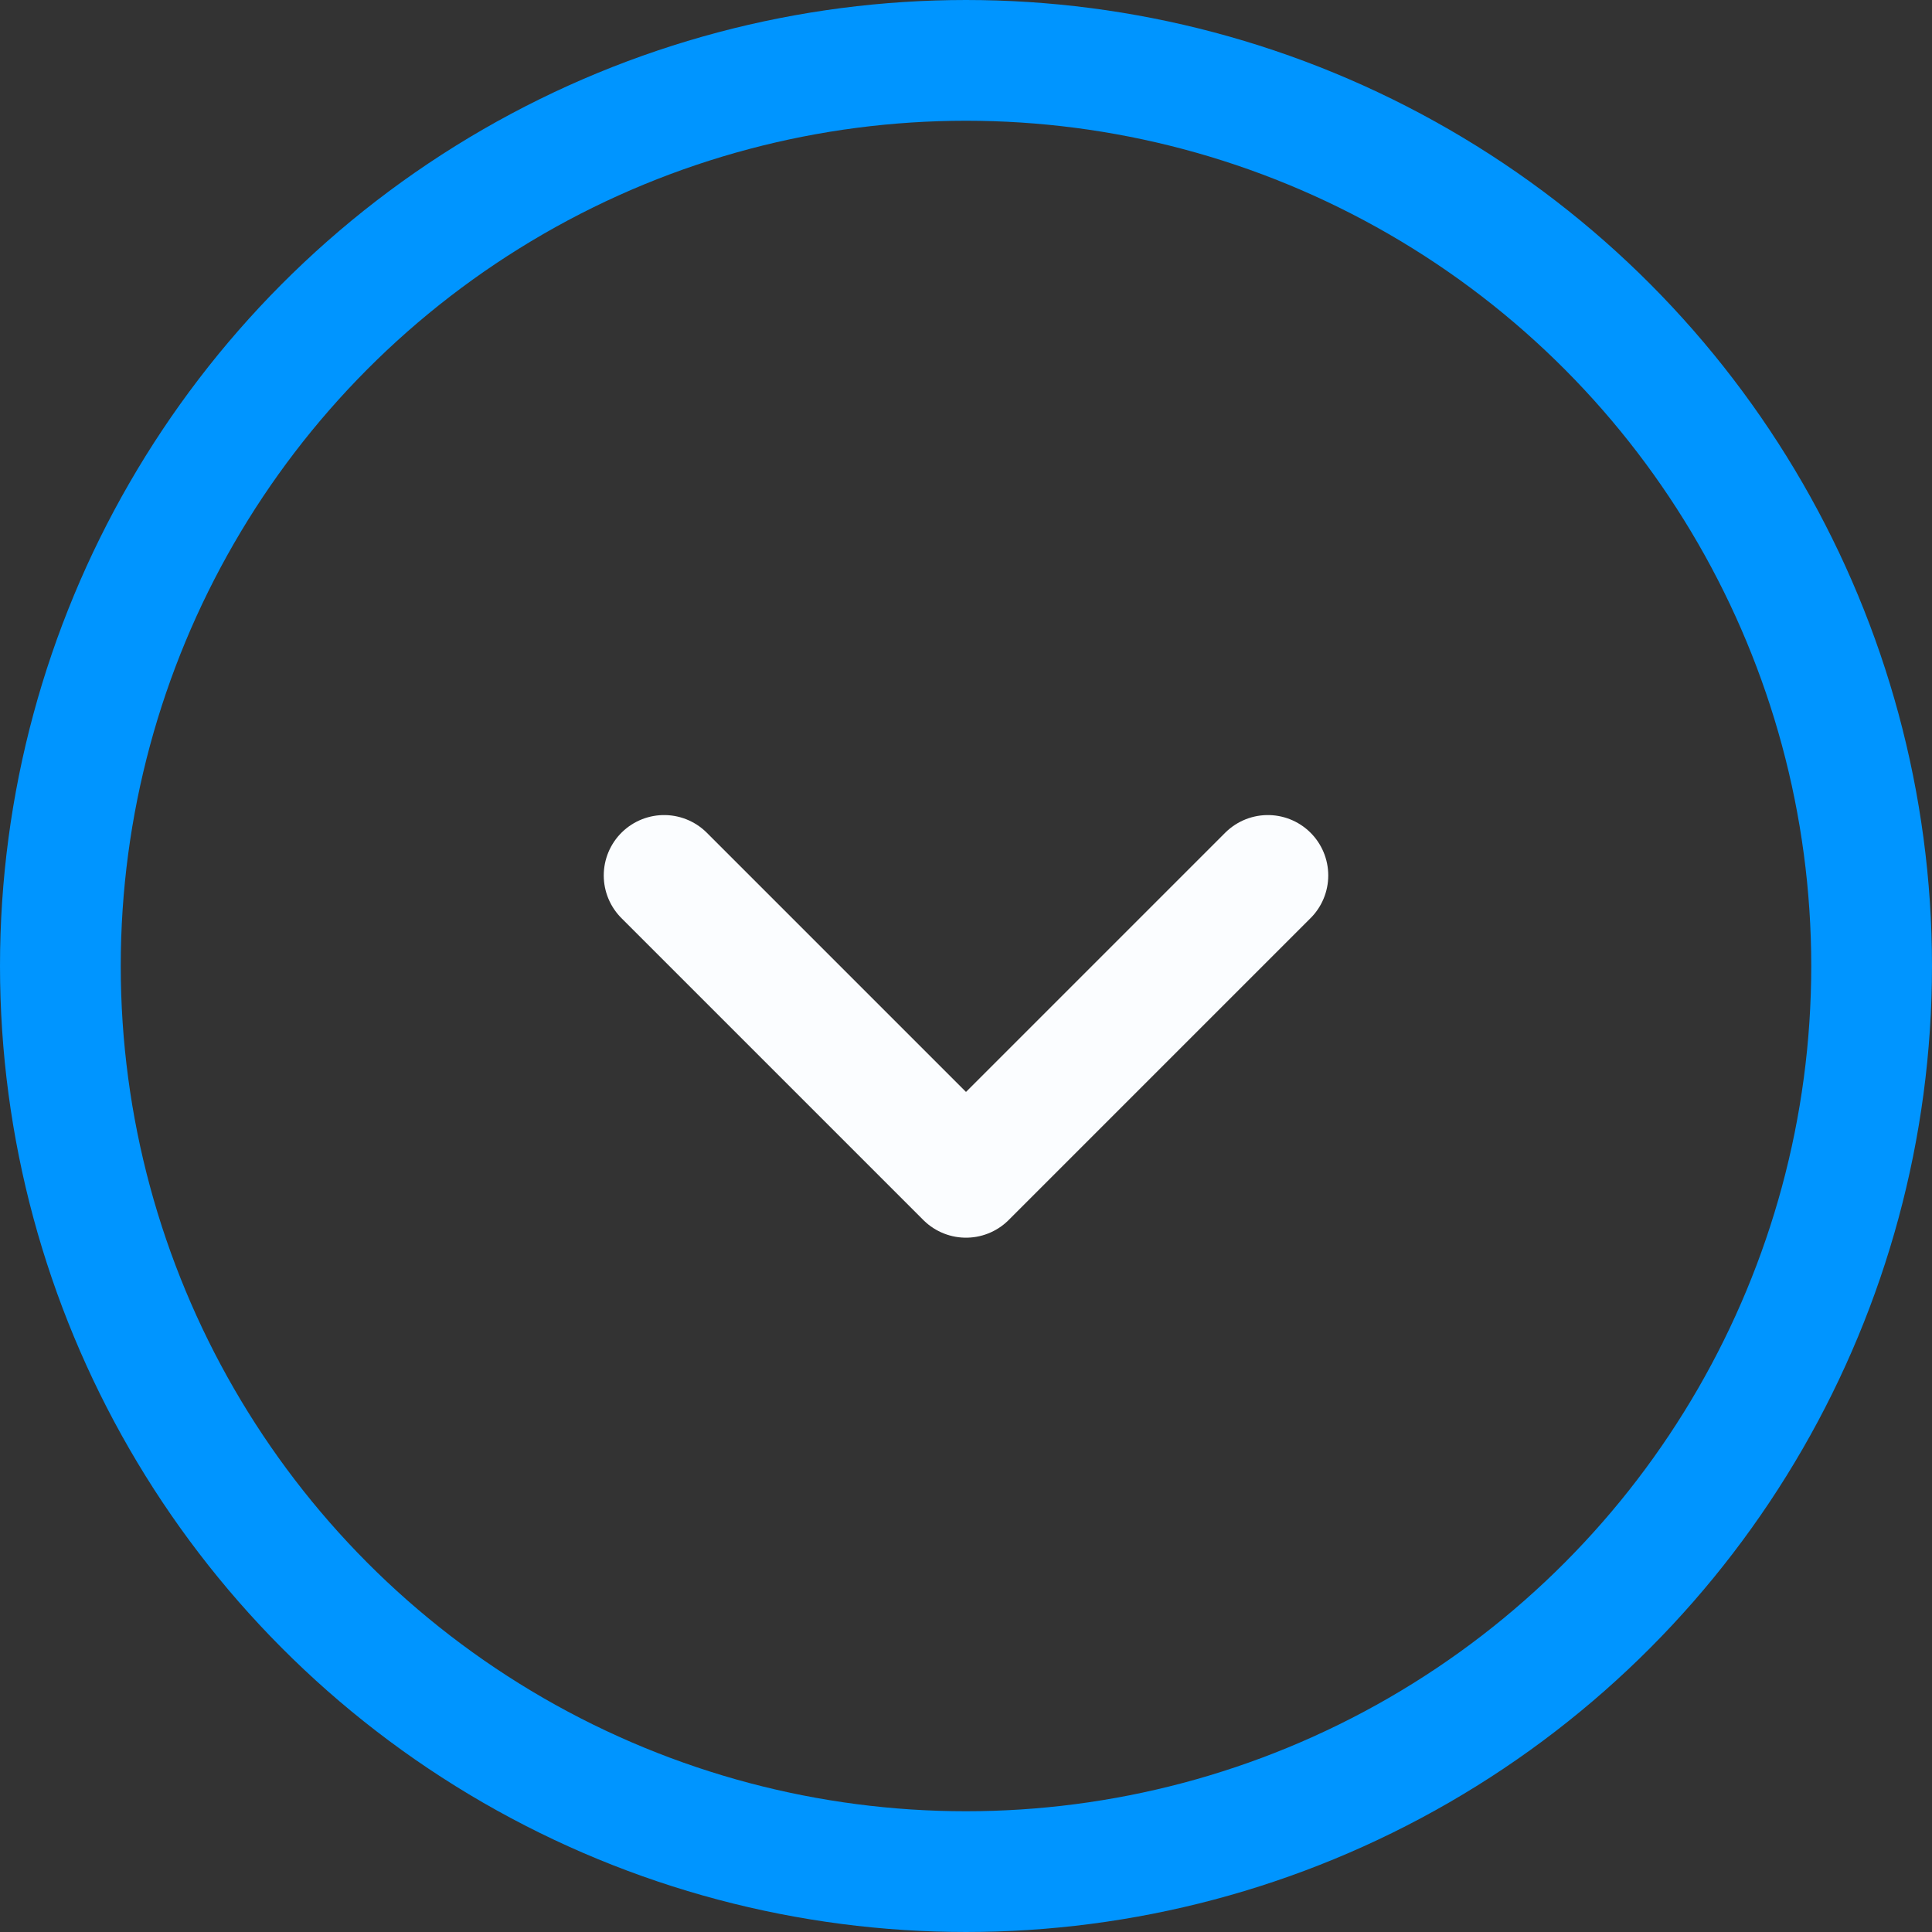
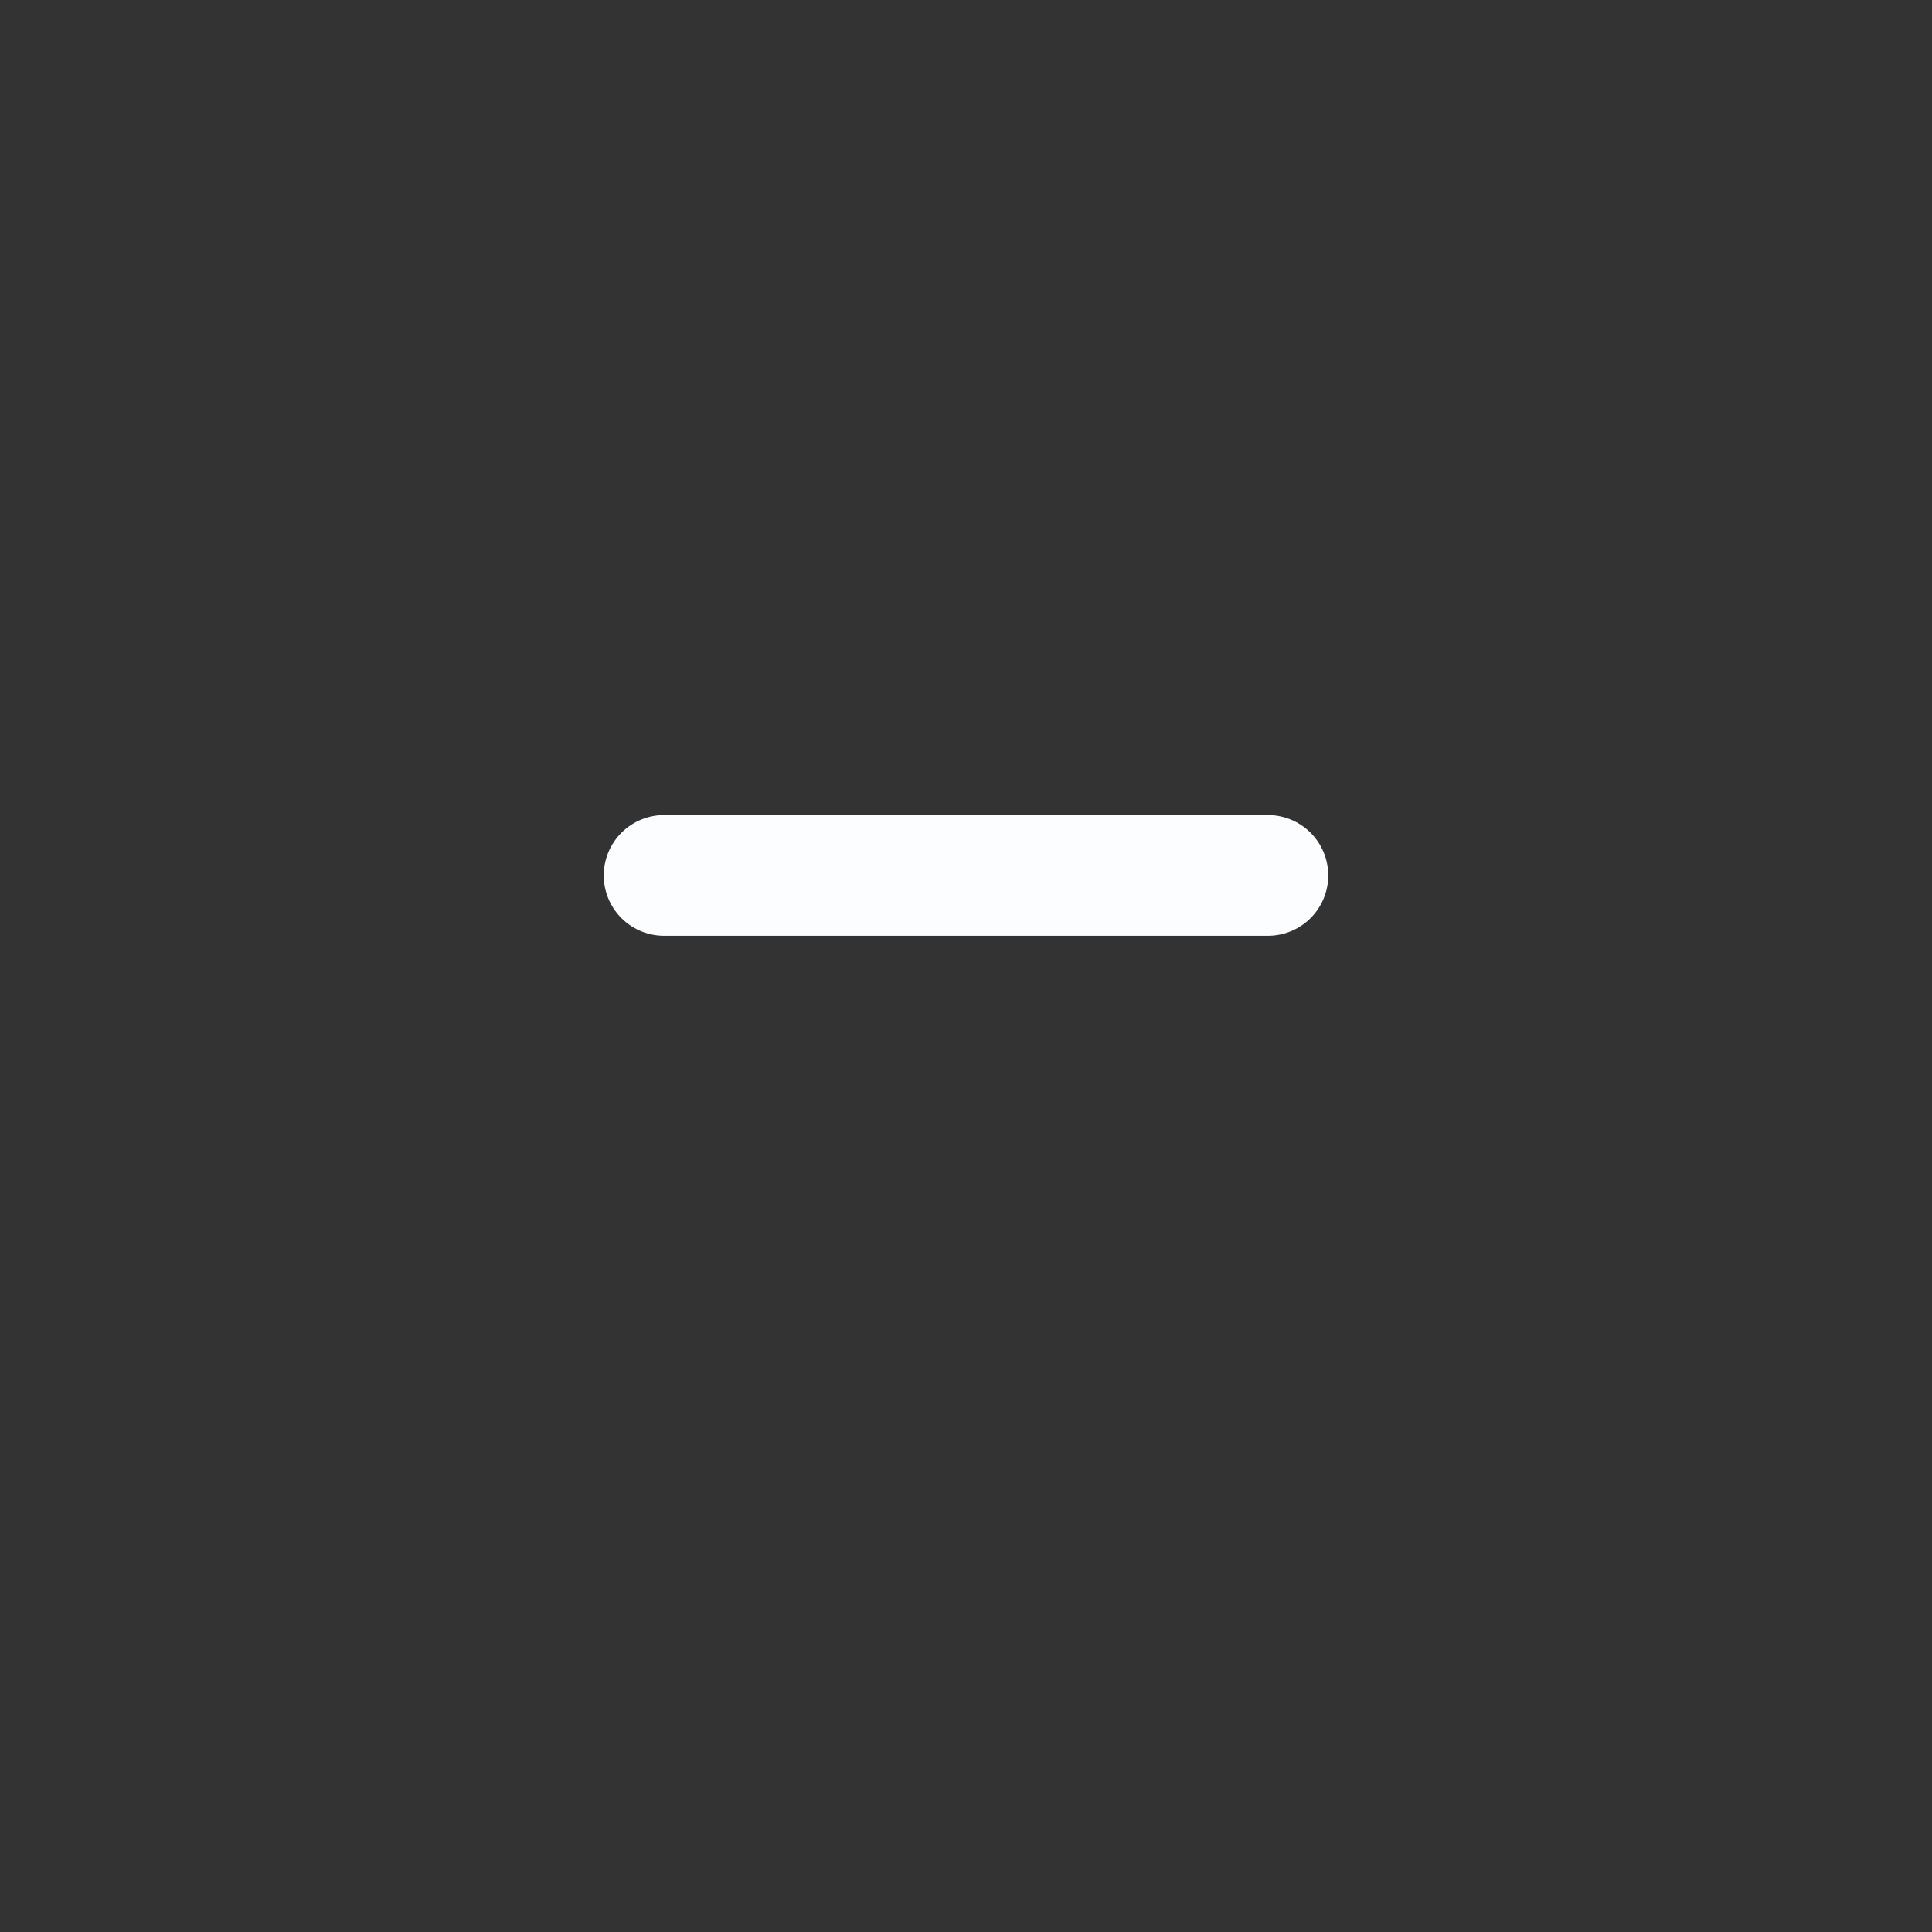
<svg xmlns="http://www.w3.org/2000/svg" width="32" height="32" viewBox="0 0 32 32" fill="none">
  <rect x="0" y="0" width="32" height="32" fill="#333333" stroke="none" />
-   <circle cx="16" cy="16" r="15" stroke="#0095FF" stroke-width="2" />
-   <path d="M11 14.5L16 19.5L21 14.5" stroke="#FBFDFF" stroke-width="2" stroke-linecap="round" stroke-linejoin="round" />
+   <path d="M11 14.5L21 14.5" stroke="#FBFDFF" stroke-width="2" stroke-linecap="round" stroke-linejoin="round" />
</svg>